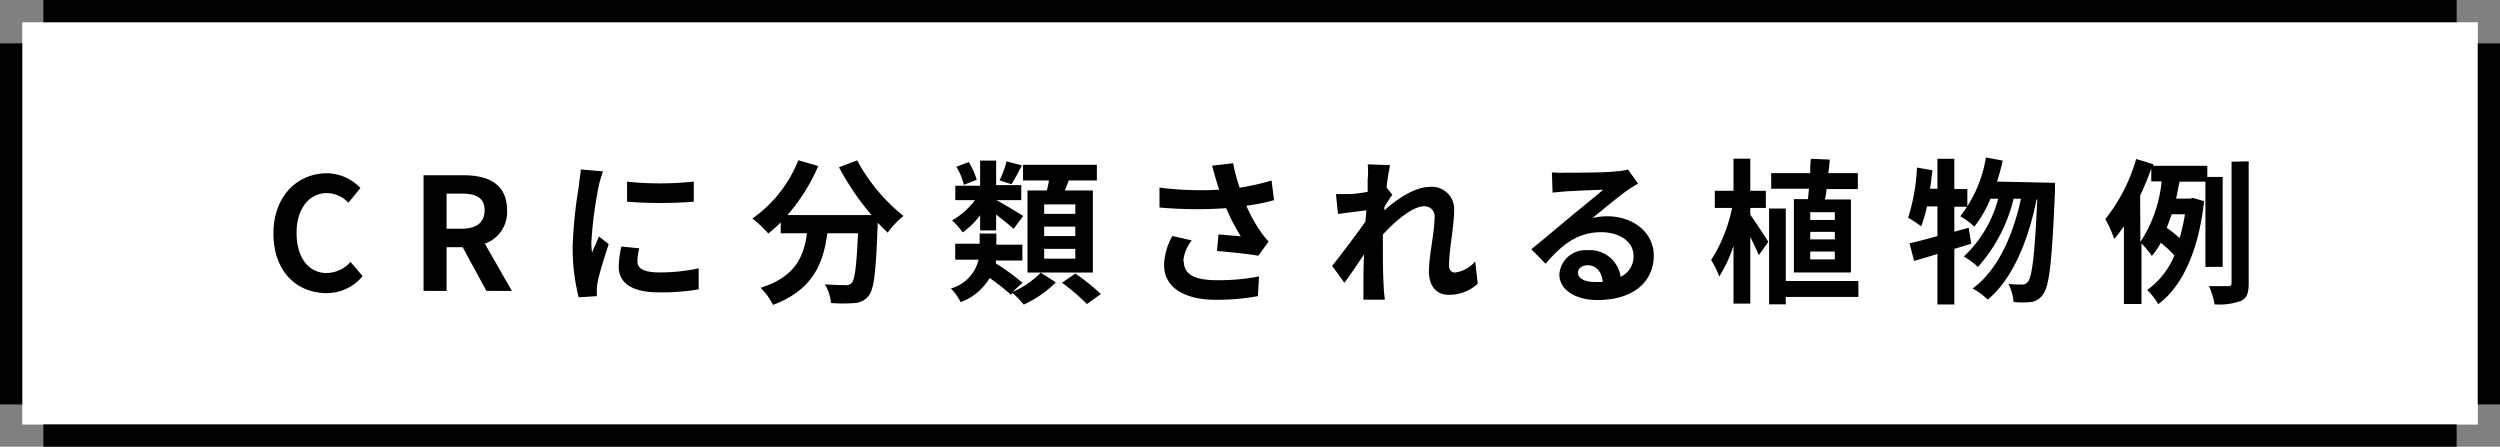
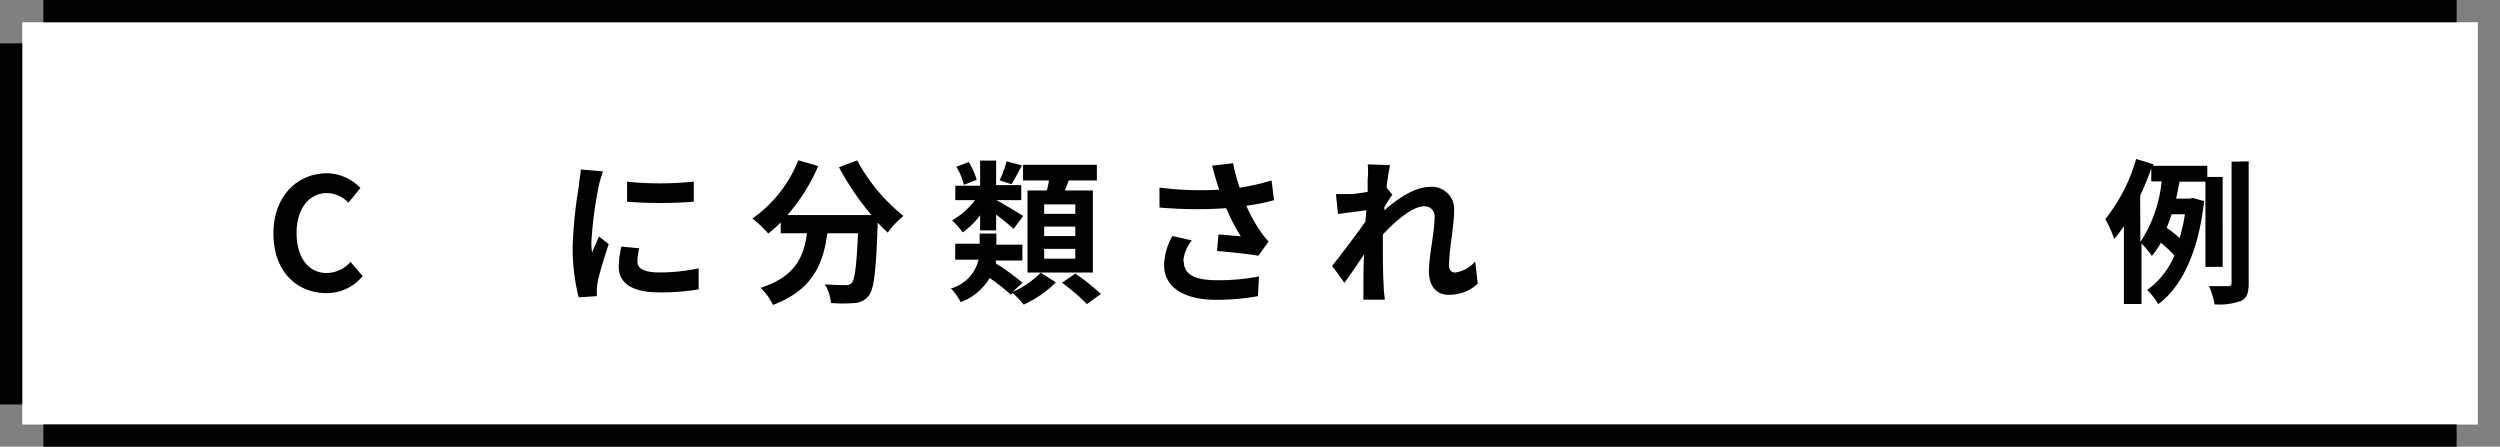
<svg xmlns="http://www.w3.org/2000/svg" viewBox="0 0 224.82 40.17">
  <rect x="0" y="0" width="224.82" height="40.17" fill="#808080" stroke="none" />
  <defs>
    <style>.cls-1{fill:#fff;}</style>
  </defs>
  <g id="レイヤー_2" data-name="レイヤー 2">
    <g id="デザイン">
      <rect class="cls-1" x="2" y="2" width="220.83" height="36.18" />
-       <rect x="222.82" y="3.9" width="2" height="32.47" />
      <rect x="3.9" y="38.17" width="217.02" height="2" />
      <rect y="3.9" width="2" height="32.47" />
      <rect x="3.9" width="217.02" height="2" />
      <path d="M24.59,21c0-3.41,2.2-5.42,4.82-5.42a4.22,4.22,0,0,1,3,1.33l-1.08,1.32a2.74,2.74,0,0,0-1.92-.87c-1.56,0-2.74,1.35-2.74,3.57s1.06,3.62,2.7,3.62a2.87,2.87,0,0,0,2.15-1l1.09,1.28a4.19,4.19,0,0,1-3.31,1.53C26.72,26.33,24.59,24.45,24.59,21Z" />
-       <path d="M38.09,15.76H41.7c2.18,0,3.9.77,3.9,3.15a3,3,0,0,1-2,3l2.43,4.25H43.74l-2.13-3.93H40.16v3.93H38.09Zm3.42,4.81c1.33,0,2.07-.56,2.07-1.66s-.74-1.5-2.07-1.5H40.16v3.16Z" />
      <path d="M53.86,16.65a35.94,35.94,0,0,0-.68,5.14,7.07,7.07,0,0,0,.06.91c.21-.47.43-1,.63-1.43l.87.69c-.39,1.16-.86,2.69-1,3.43a4.51,4.51,0,0,0-.07.66c0,.16,0,.38,0,.58l-1.63.11a18,18,0,0,1-.54-4.58,40,40,0,0,1,.58-5.55c0-.39.13-.92.15-1.37l2,.17A9.79,9.79,0,0,0,53.86,16.65Zm3.46,6.85c0,.62.53,1,2,1a16.68,16.68,0,0,0,3.51-.37l0,1.89a19.58,19.58,0,0,1-3.61.27c-2.41,0-3.58-.86-3.58-2.3a8.94,8.94,0,0,1,.24-1.82l1.61.16A4.74,4.74,0,0,0,57.32,23.5Zm5.07-7.17v1.81a39.15,39.15,0,0,1-6,0v-1.8A28.89,28.89,0,0,0,62.39,16.33Z" />
      <path d="M77.08,14.42a16.26,16.26,0,0,0,4.17,5,7.77,7.77,0,0,0-1.42,1.5q-.43-.4-.9-.9v.1c-.15,4.23-.32,5.89-.81,6.47a1.69,1.69,0,0,1-1.27.66,13.87,13.87,0,0,1-2.12,0,4,4,0,0,0-.55-1.68c.78.06,1.5.07,1.85.07a.63.63,0,0,0,.56-.19c.28-.3.44-1.54.57-4.47H74.4c-.36,2.69-1.27,5.08-4.89,6.44a5.63,5.63,0,0,0-1.11-1.54c3.17-1,3.89-2.86,4.17-4.9H70.21V20a12.76,12.76,0,0,1-1.12,1,10.77,10.77,0,0,0-1.43-1.35,11.58,11.58,0,0,0,4.13-5.24l1.79.52a16.53,16.53,0,0,1-2.77,4.41h7.56a24.14,24.14,0,0,1-2.92-4.3Z" />
      <path d="M91.05,26.26a8,8,0,0,0,2.54-1.74l1.36.87a9.83,9.83,0,0,1-2.89,2,10.39,10.39,0,0,0-1-1.05l-.15.17A17.74,17.74,0,0,0,89,25a5.09,5.09,0,0,1-2.61,2.17,4.78,4.78,0,0,0-.88-1.23A3.52,3.52,0,0,0,88,23.35h-2.1V21.92H88.1V21h1.5v1h2.34v1.43H89.56c0,.08,0,.18,0,.26a20.67,20.67,0,0,1,2.39,1.74Zm-2.91-6.9a7.35,7.35,0,0,1-1.57,1.54,6.18,6.18,0,0,0-.95-1.08A6.87,6.87,0,0,0,87.68,18H85.91v-1.3h2.23V14.44h1.44v2.21h2.26V18H89.61c.58.3,2,1.17,2.41,1.42l-.87,1.16c-.35-.33-1-.84-1.57-1.29v1.43H88.14Zm-1.46-2.74A5.48,5.48,0,0,0,86,15l1.12-.43a6.45,6.45,0,0,1,.71,1.6Zm5.22-1.75c-.34.65-.66,1.26-.94,1.7l-1.07-.35a9.28,9.28,0,0,0,.63-1.71Zm2.24,2.26c.08-.3.14-.6.19-.9H92V14.82h6.64v1.41H96.11c-.11.31-.24.62-.35.9h2.52v7.38H92.4V17.13Zm2.56,1.25H93.9v.85h2.8Zm0,2H93.9v.85h2.8Zm0,2H93.9v.88h2.8Zm0,2.22A19.33,19.33,0,0,1,99,26.44l-1.26.9a16.88,16.88,0,0,0-2.24-1.91Z" />
      <path d="M109,14.9l1.89-.22a16.19,16.19,0,0,0,.59,2.2,21.59,21.59,0,0,0,2.87-.65l.22,1.77a17.65,17.65,0,0,1-2.49.5,13.77,13.77,0,0,0,1.25,2.28,8.14,8.14,0,0,0,.75.94L113.16,23c-.78-.15-2.55-.33-3.72-.43l.14-1.49,2,.17a17.91,17.91,0,0,1-1.31-2.53,37.86,37.86,0,0,1-6-.06l0-1.79a29.19,29.19,0,0,0,5.37.19c-.11-.32-.19-.61-.27-.85S109.13,15.36,109,14.9Zm-2.54,8.62c0,1.17,1,1.68,3,1.68a19.09,19.09,0,0,0,3.76-.34l-.1,1.77a20.26,20.26,0,0,1-3.77.33c-2.86,0-4.67-1.12-4.67-3.14a5.69,5.69,0,0,1,.75-2.6l1.75.4A3.39,3.39,0,0,0,106.41,23.52Z" />
      <path d="M123,14.78l2,.07c-.08.39-.21,1.1-.31,2l.52.67c-.2.25-.48.72-.71,1.08a3,3,0,0,0,0,.31c1.11-1,2.72-2.1,4.07-2.1a2,2,0,0,1,2.2,2.07c0,1.46-.46,3.52-.46,5,0,.36.18.63.53.63a2.87,2.87,0,0,0,1.82-1l.23,2a3.75,3.75,0,0,1-2.63,1c-1.05,0-1.76-.75-1.76-2.11s.51-3.57.51-4.85a.9.9,0,0,0-.95-1c-1,0-2.55,1.28-3.7,2.54,0,.4,0,.77,0,1.14,0,1.15,0,2.32.08,3.64,0,.25.06.76.1,1.08h-1.93c0-.32,0-.81,0-1,0-1.09,0-1.9.06-3.08-.59.88-1.28,1.91-1.77,2.56l-1.1-1.52c.79-1,2.19-2.83,3-4,0-.32.06-.66.07-1l-2.55.33-.18-1.79c.41,0,.73,0,1.22,0s1-.1,1.63-.19c0-.53,0-.92,0-1.07A7.68,7.68,0,0,0,123,14.78Z" />
-       <path d="M140.8,15.53c.74,0,3.74,0,4.53-.12a5.94,5.94,0,0,0,1.07-.16l.91,1.25c-.32.21-.66.4-1,.64-.76.53-2.23,1.77-3.11,2.47a5.56,5.56,0,0,1,1.33-.16c2.38,0,4.19,1.49,4.19,3.53,0,2.22-1.68,4-5.07,4-1.95,0-3.42-.9-3.42-2.3a2.35,2.35,0,0,1,2.51-2.18,2.8,2.8,0,0,1,3,2.39A2,2,0,0,0,146.9,23c0-1.27-1.26-2.12-2.91-2.12-2.14,0-3.54,1.14-5,2.84l-1.28-1.31c1-.8,2.69-2.23,3.52-2.92s2.24-1.82,2.93-2.42c-.72,0-2.65.1-3.39.14l-1.15.11-.06-1.82A9.07,9.07,0,0,0,140.8,15.53Zm2.52,9.82a6.86,6.86,0,0,0,.81,0c-.08-.91-.6-1.5-1.36-1.5-.53,0-.87.32-.87.67C141.9,25,142.48,25.35,143.32,25.35Z" />
-       <path d="M157.4,19.31c.38.52,1.39,2.06,1.62,2.44l-.85,1.19c-.17-.4-.46-1-.77-1.64v6h-1.51V22.1a11.87,11.87,0,0,1-1.28,2.76,7.75,7.75,0,0,0-.73-1.47,13.88,13.88,0,0,0,1.88-4.69h-1.55V17.16h1.68V14.27h1.51v2.89h1.4V18.7h-1.4Zm9.72,7.39h-6.53v.67h-1.5V18.75h1.5v6.52h6.53Zm-4.52-8.79c0-.29.05-.61.08-.94h-3.4v-1.4h3.51c0-.44,0-.88.06-1.29l1.69.07c0,.4-.08.8-.12,1.22h2.65V17h-2.82c0,.33-.08.65-.14.94h2.34V24.5h-5.13V17.91ZM165,19.08h-2.21v.7H165Zm0,1.77h-2.21v.68H165Zm0,1.77h-2.21v.71H165Z" />
-       <path d="M177.27,21.92c-.51.14-1,.31-1.52.46v5h-1.52V22.84c-.76.23-1.46.45-2.1.62l-.41-1.58c.7-.16,1.55-.38,2.51-.65V18.56h-.94a13,13,0,0,1-.52,1.79,11.43,11.43,0,0,0-1.18-.77,17.06,17.06,0,0,0,.8-4.51l1.39.24c-.06.56-.13,1.1-.21,1.66h.66V14.28h1.52V17h1.17v1.59h-1.17v2.25l1.29-.36Zm7.53-5.48s0,.56,0,.76c-.26,6.25-.51,8.53-1.05,9.23a1.53,1.53,0,0,1-1.09.73,7.85,7.85,0,0,1-1.58,0,4.7,4.7,0,0,0-.46-1.63,10.5,10.5,0,0,0,1.24.06.59.59,0,0,0,.52-.27c.35-.44.6-2.35.83-7.38h-.07c-.69,3.53-2.13,7.17-4.39,9a6.13,6.13,0,0,0-1.36-1c2.25-1.61,3.65-4.79,4.35-8.07h-.66a14.16,14.16,0,0,1-3.21,6.14,6.15,6.15,0,0,0-1.27-.94,10.87,10.87,0,0,0,3.09-5.2H179a10.35,10.35,0,0,1-1.45,2.51,8.6,8.6,0,0,0-1.26-.94,11.56,11.56,0,0,0,2.3-5.28l1.51.28c-.14.65-.32,1.28-.51,1.89Z" />
      <path d="M198.33,24V16.34H196c-.1.49-.19,1-.31,1.52h1.25l.27-.06,1,.29c-.5,4.53-2,7.7-4.12,9.26a5.84,5.84,0,0,0-1-1.27,7.31,7.31,0,0,0,2.45-3.1,9.79,9.79,0,0,0-1.22-1.15,6.3,6.3,0,0,1-.81,1.18,8.62,8.62,0,0,0-.93-1.12v5.45H191v-7a12.32,12.32,0,0,1-.87,1.15,11.5,11.5,0,0,0-.8-1.79,15.53,15.53,0,0,0,2.77-5.4l1.54.47,0,.14h4.86v1h1.38V24Zm-5.85-2.24a12,12,0,0,0,1.91-5.45h-.93V15.15a25.18,25.18,0,0,1-1,2.43Zm2.81-2.49c-.14.42-.29.83-.44,1.22a10.91,10.91,0,0,1,1.16.92,17.36,17.36,0,0,0,.48-2.14Zm6.93-4.76V25.46c0,.89-.15,1.32-.67,1.59a5.69,5.69,0,0,1-2.4.32,6.55,6.55,0,0,0-.5-1.64c.75,0,1.47,0,1.72,0s.31-.07.31-.31V14.54Z" />
    </g>
  </g>
</svg>